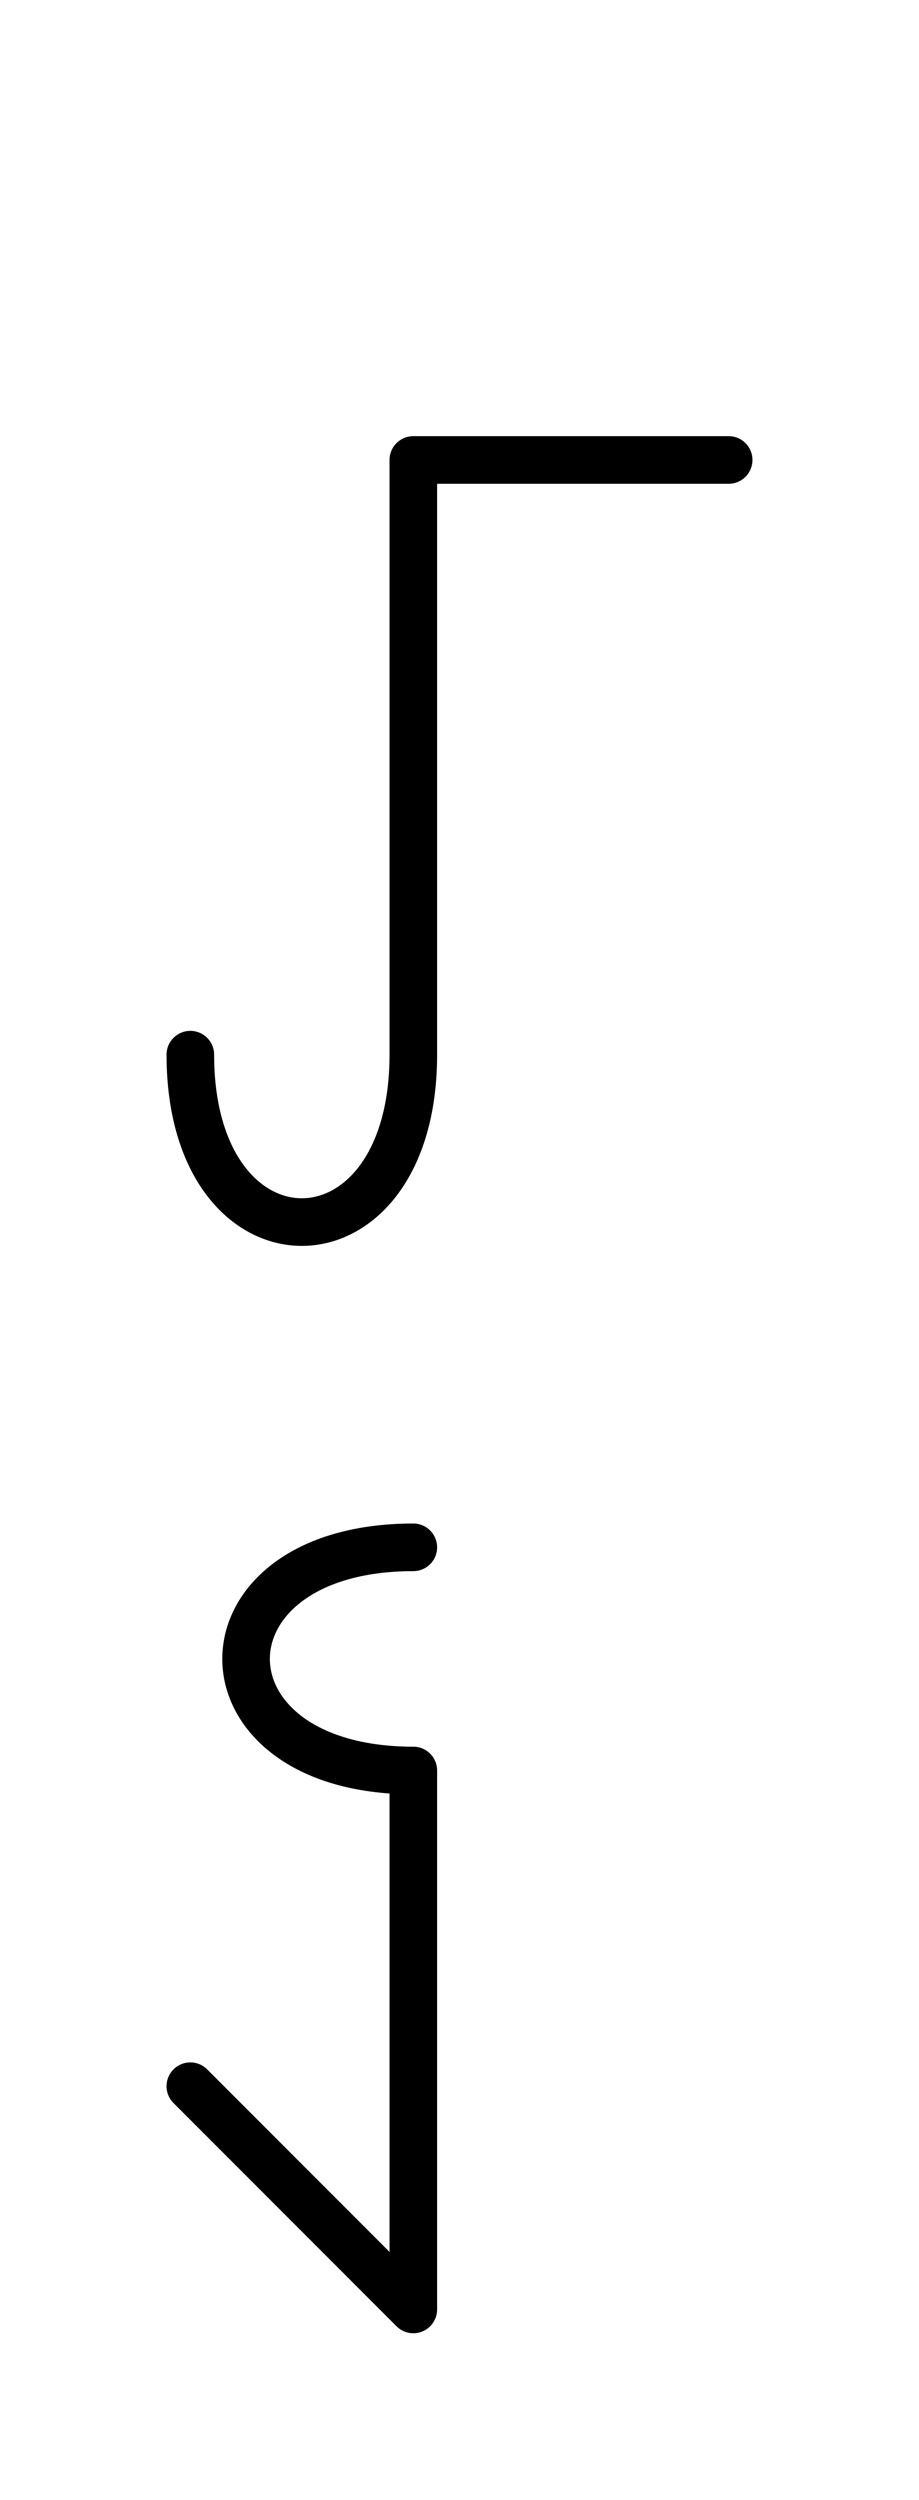
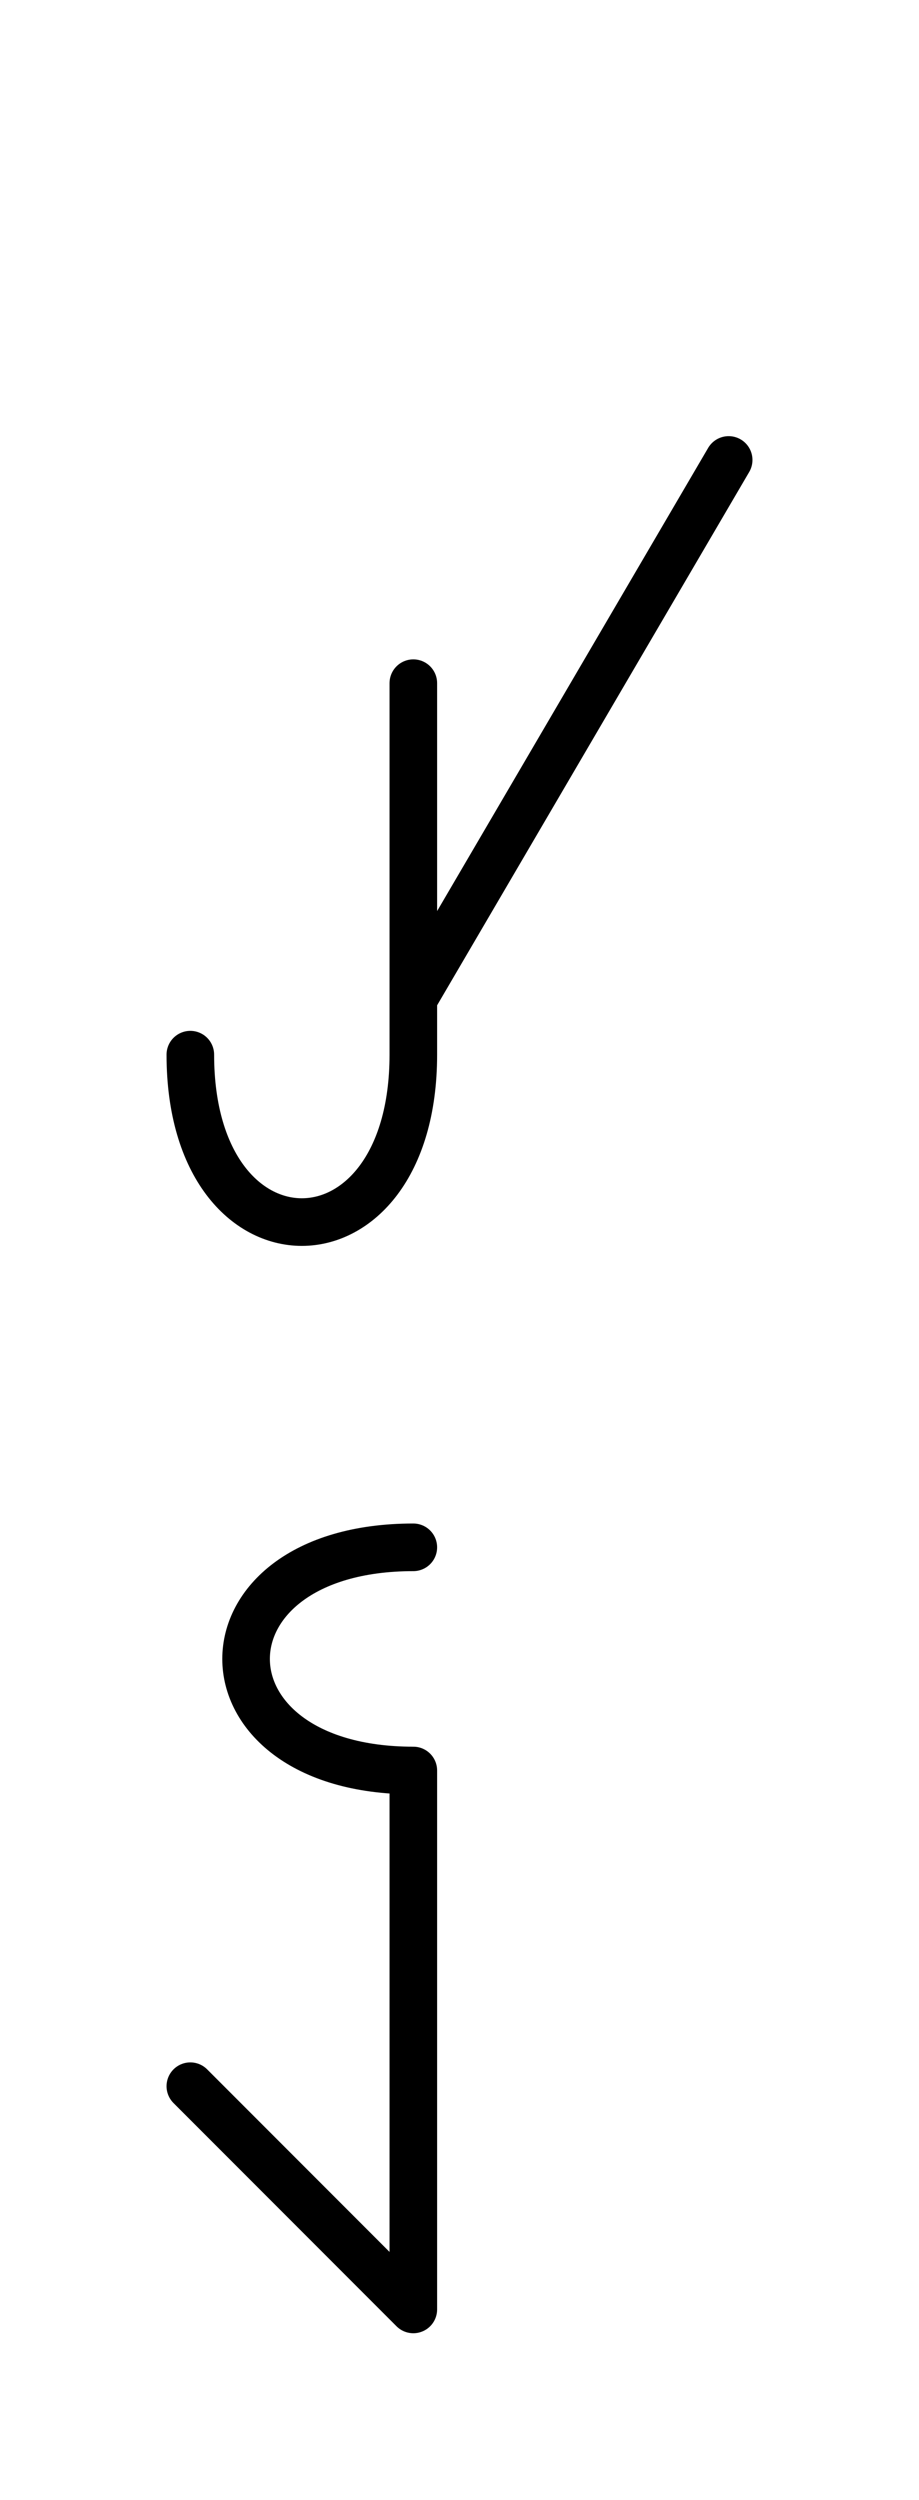
<svg xmlns="http://www.w3.org/2000/svg" xmlns:xlink="http://www.w3.org/1999/xlink" width="24.142" height="65.607" viewBox="0 0 24.142 65.607">
  <defs>
-     <path d="M10.858,22.071 L10.858,26.213 L10.858,12.071 L19.142,12.071 M10.858,22.071 L10.858,17.929 L10.858,27.678 C10.858,33.536,5.0,33.536,5.0,27.678 M10.858,50.607 L10.858,54.749 L10.858,46.464 C5.0,46.464,5.0,40.607,10.858,40.607 M10.858,50.607 L10.858,46.464 L10.858,60.607 L5.0,54.749" stroke="black" fill="none" stroke-width="1.25" stroke-linecap="round" stroke-linejoin="round" id="d0" />
+     <path d="M10.858,22.071 L10.858,26.213 L19.142,12.071 M10.858,22.071 L10.858,17.929 L10.858,27.678 C10.858,33.536,5.0,33.536,5.0,27.678 M10.858,50.607 L10.858,54.749 L10.858,46.464 C5.0,46.464,5.0,40.607,10.858,40.607 M10.858,50.607 L10.858,46.464 L10.858,60.607 L5.0,54.749" stroke="black" fill="none" stroke-width="1.25" stroke-linecap="round" stroke-linejoin="round" id="d0" />
  </defs>
  <use xlink:href="#d0" x="0" y="0" />
</svg>